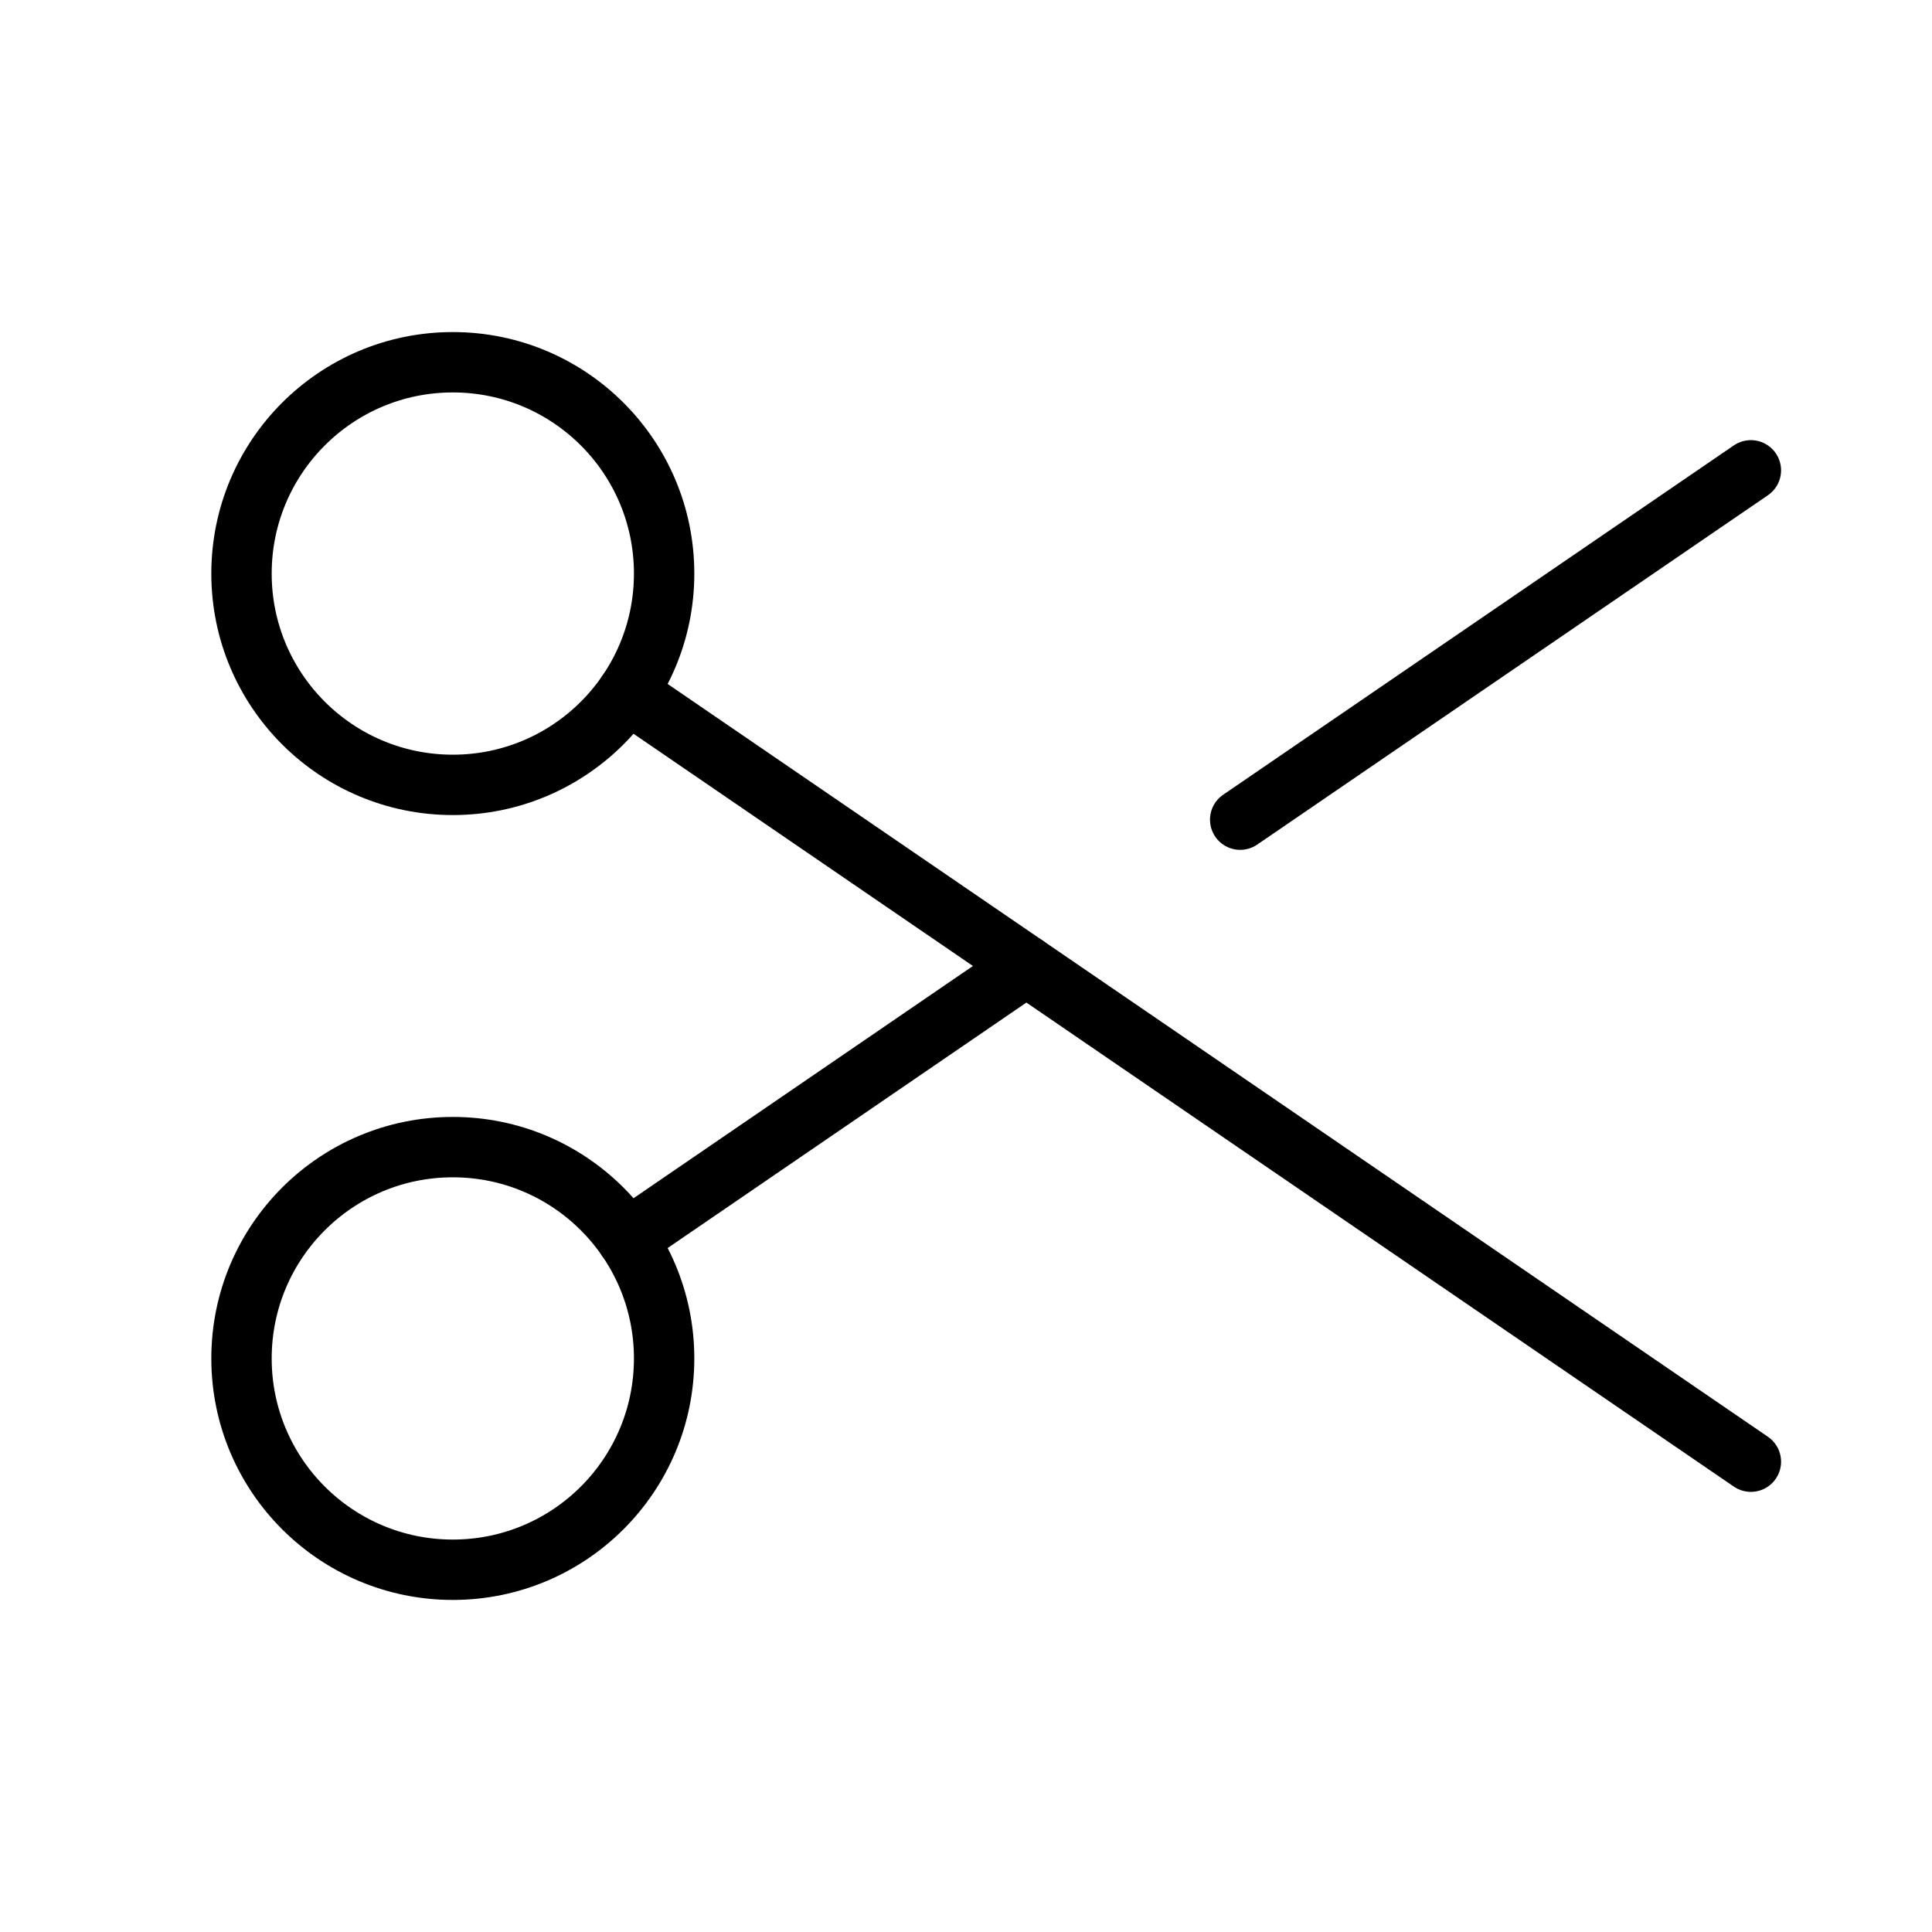
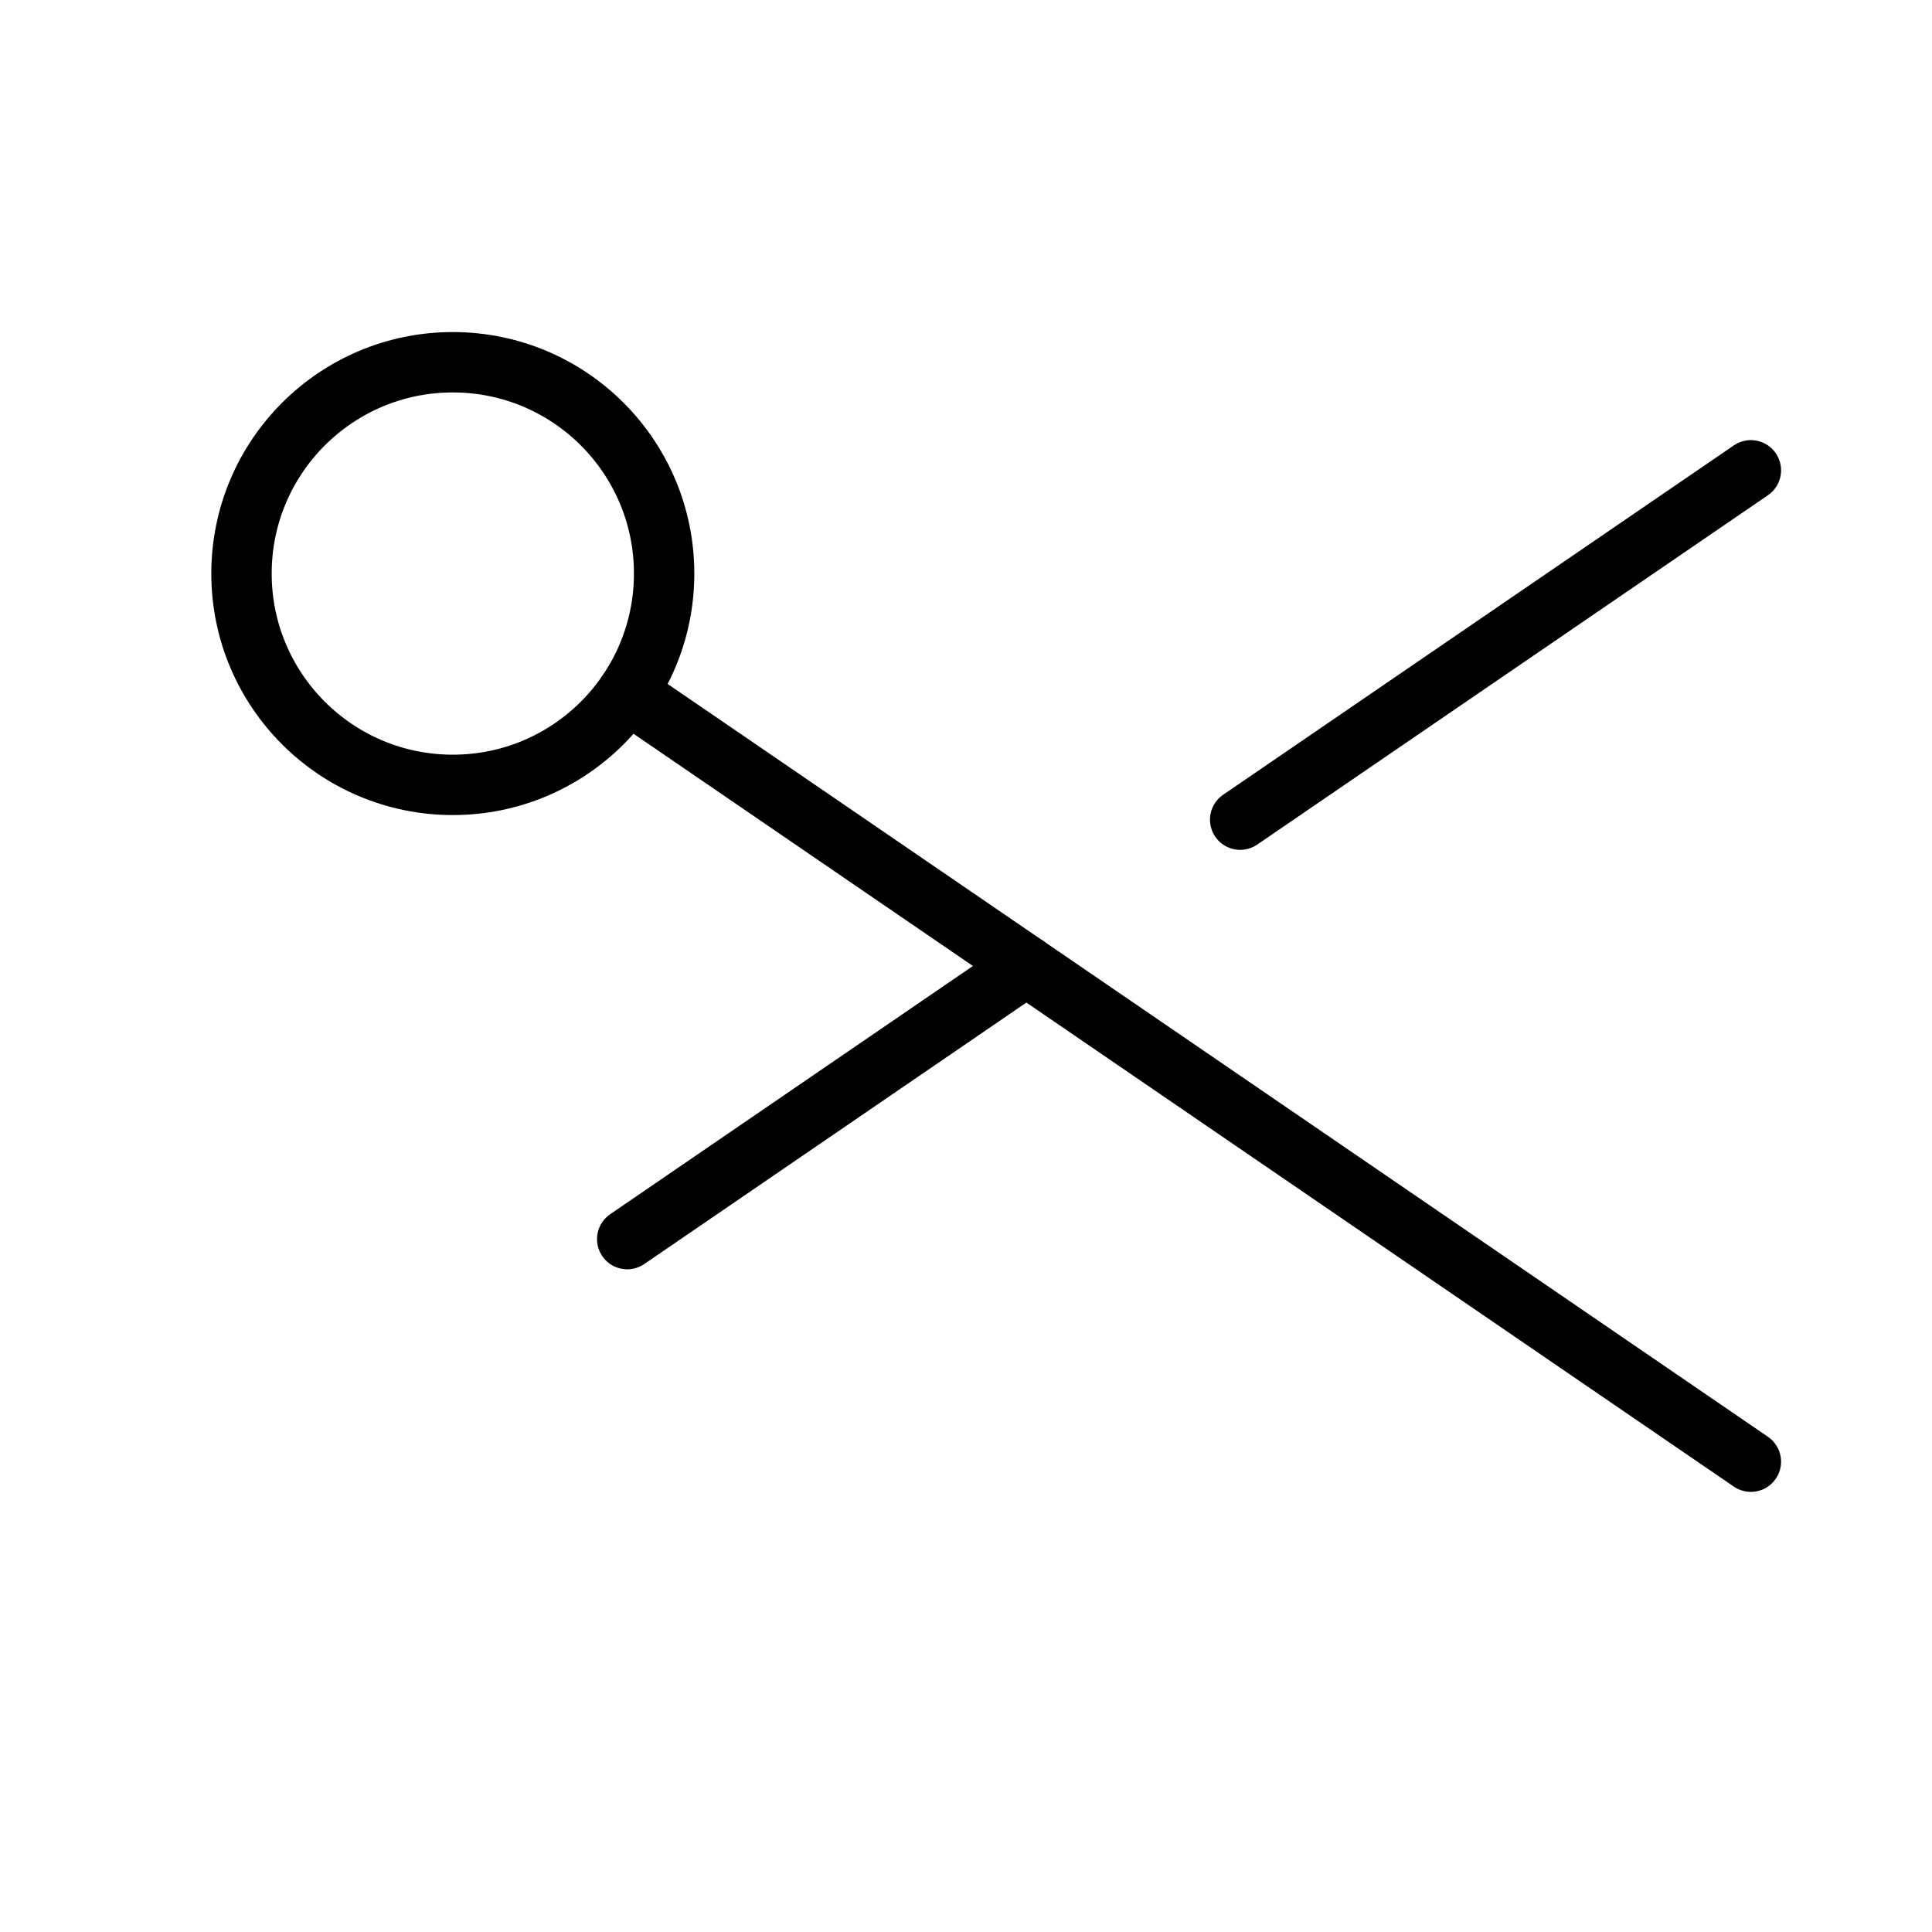
<svg xmlns="http://www.w3.org/2000/svg" viewBox="0 0 256 256">
  <rect width="256" height="256" fill="none" />
  <circle cx="60" cy="76" r="28" fill="none" stroke="currentColor" stroke-linecap="round" stroke-linejoin="round" stroke-width="8" />
-   <circle cx="60" cy="180" r="28" fill="none" stroke="currentColor" stroke-linecap="round" stroke-linejoin="round" stroke-width="8" />
  <line x1="136" y1="128" x2="83.11" y2="164.19" fill="none" stroke="currentColor" stroke-linecap="round" stroke-linejoin="round" stroke-width="8" />
  <line x1="232" y1="62.32" x2="164.33" y2="108.61" fill="none" stroke="currentColor" stroke-linecap="round" stroke-linejoin="round" stroke-width="8" />
  <line x1="232" y1="193.68" x2="83.11" y2="91.81" fill="none" stroke="currentColor" stroke-linecap="round" stroke-linejoin="round" stroke-width="8" />
</svg>